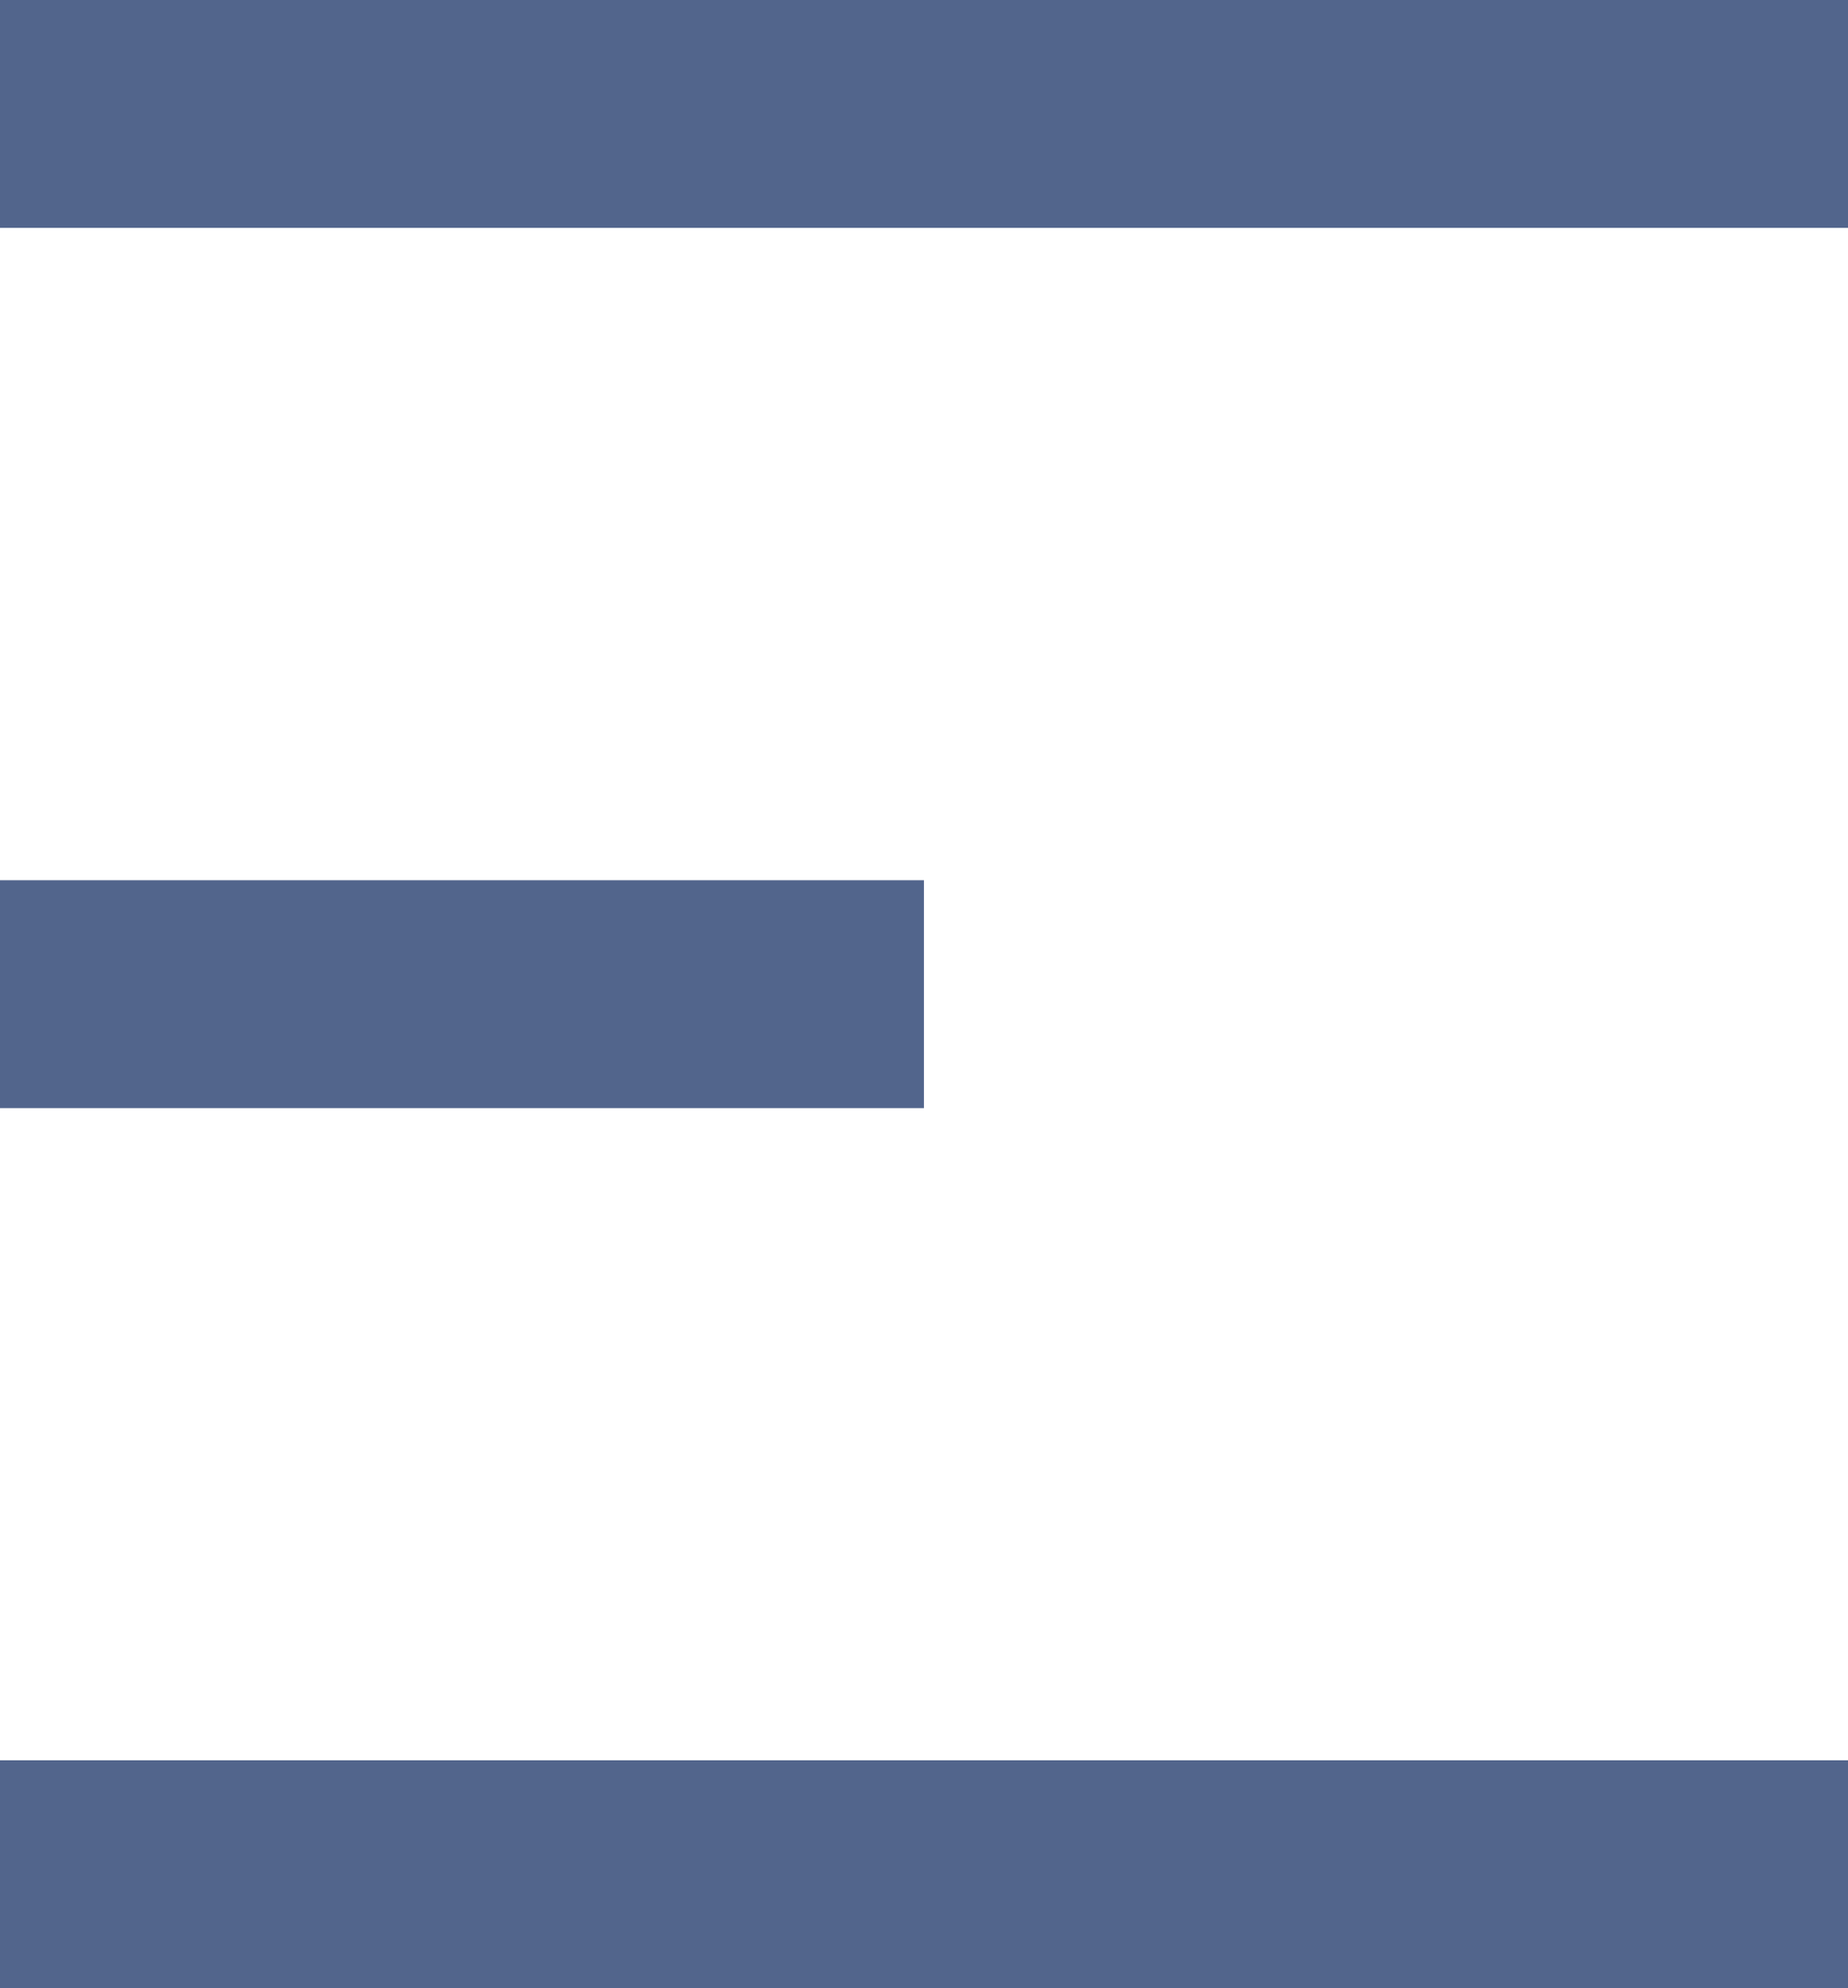
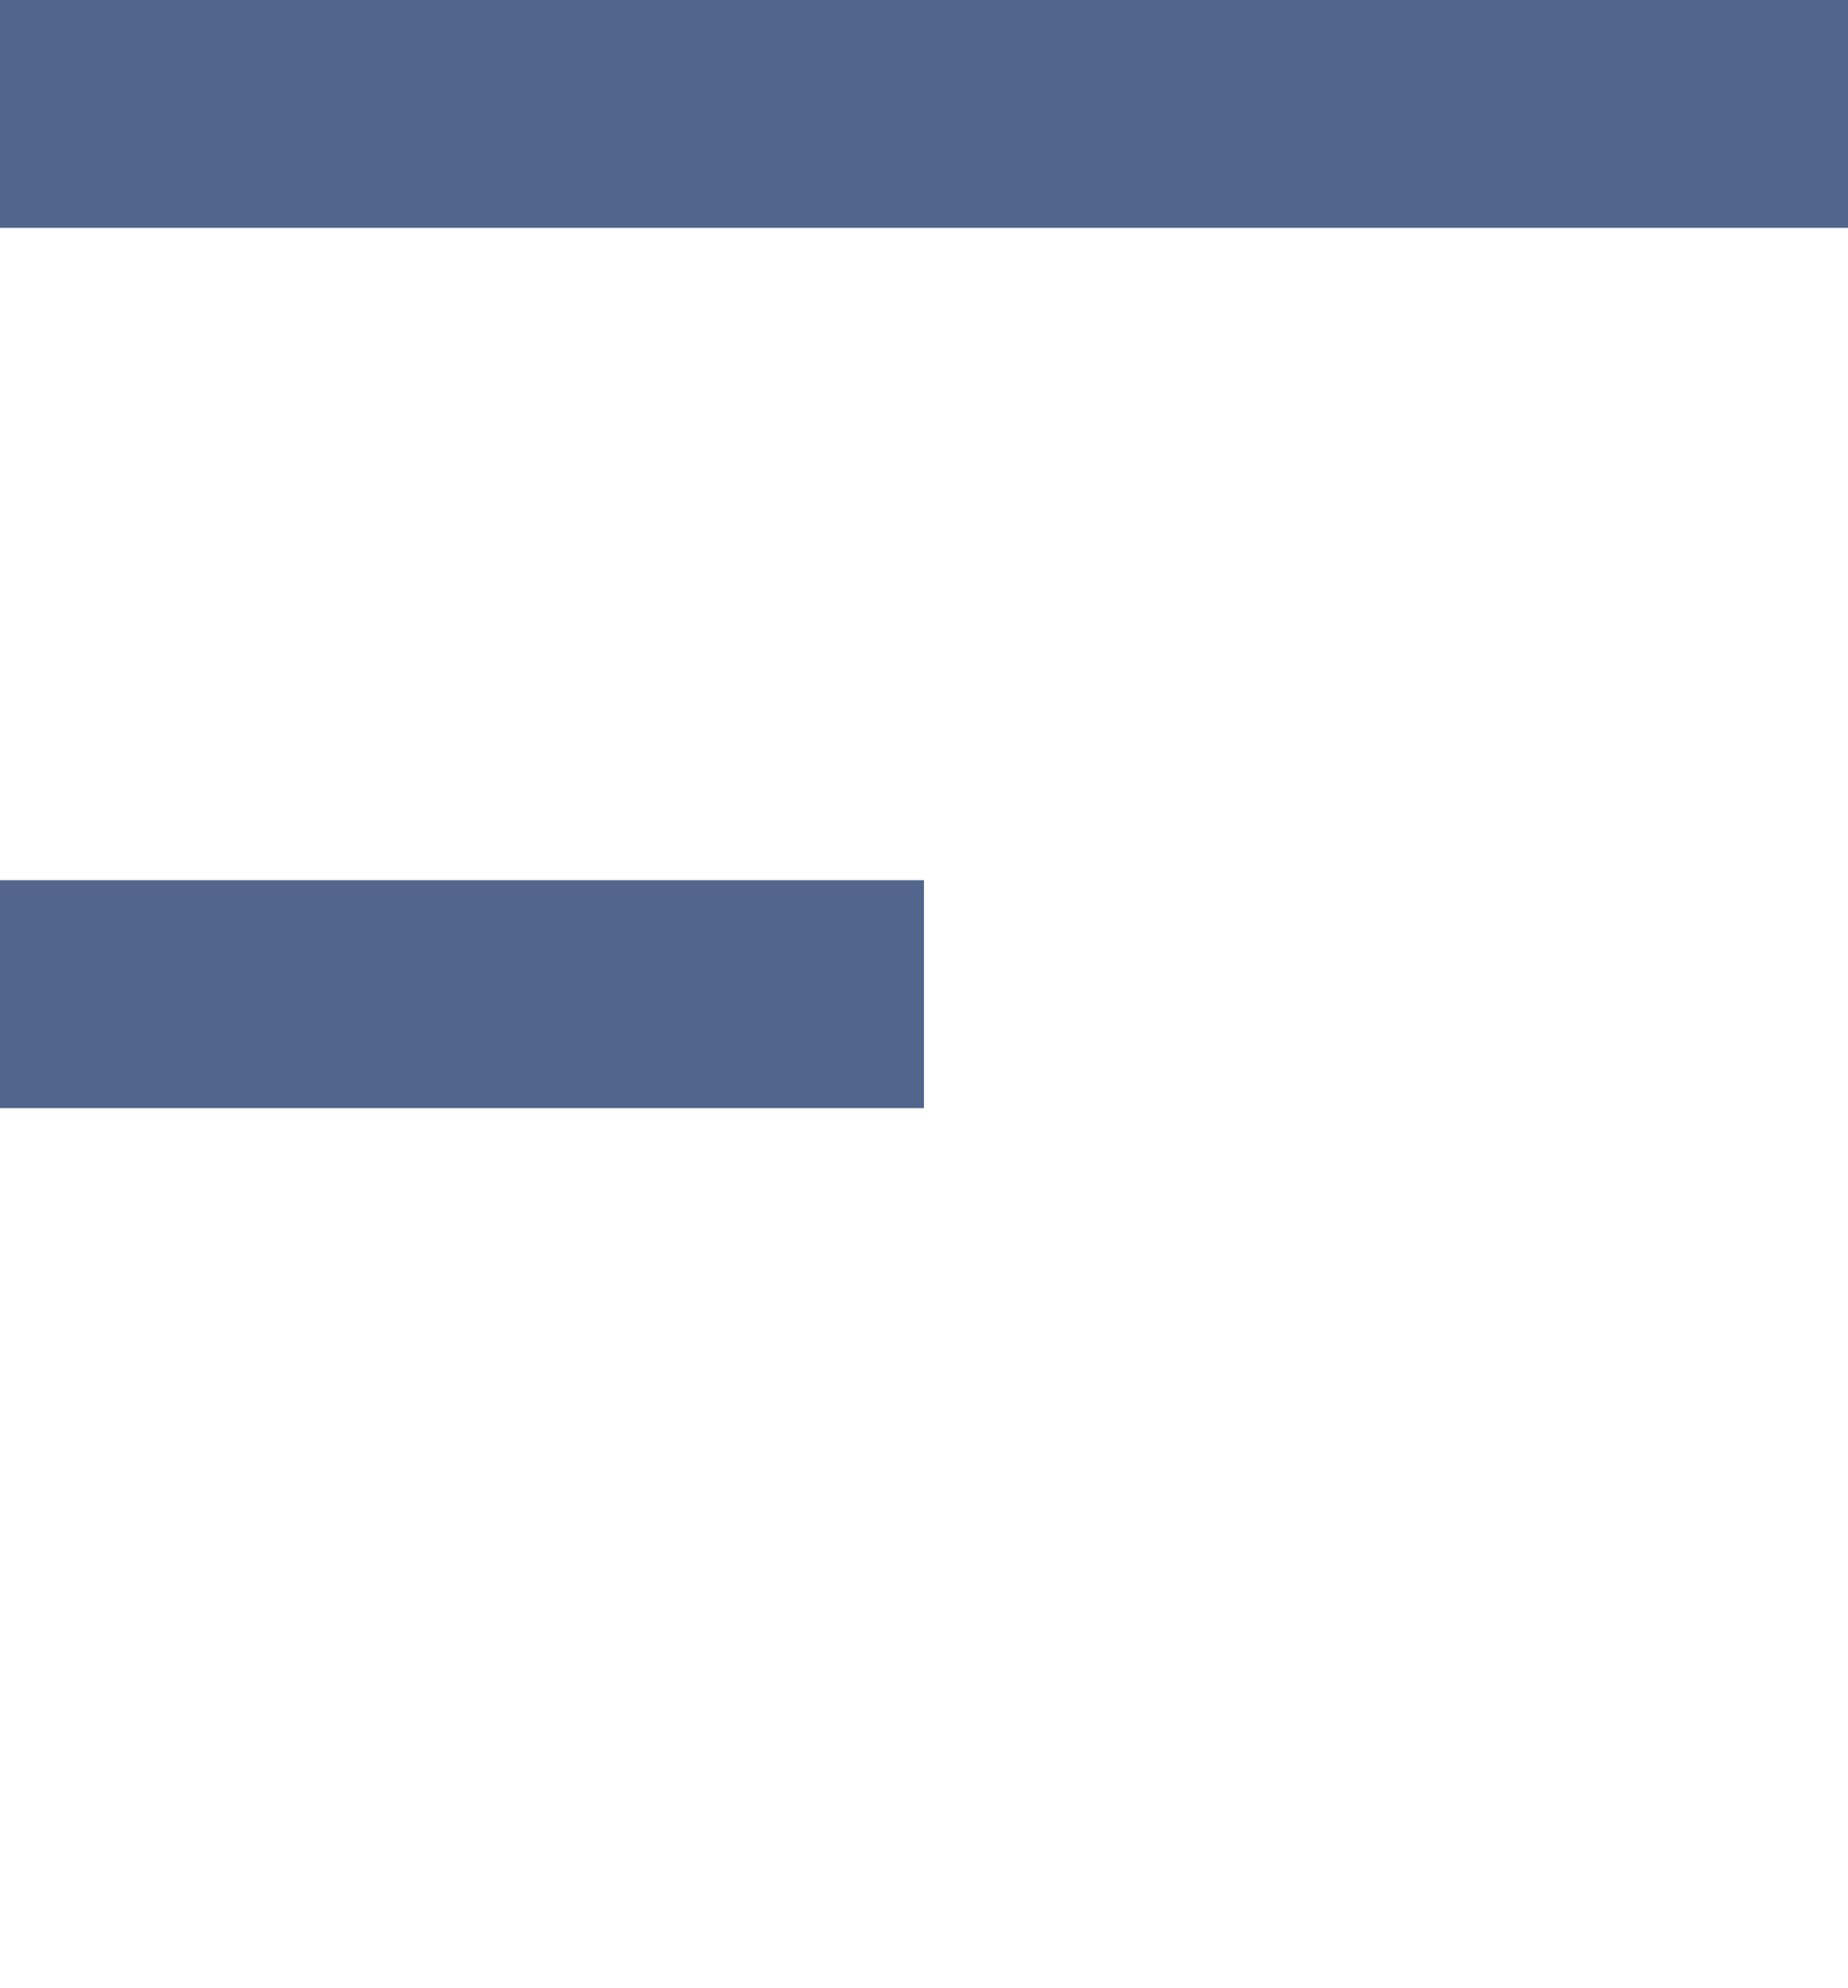
<svg xmlns="http://www.w3.org/2000/svg" width="16.221" height="17.449" viewBox="0 0 16.221 17.449">
  <g id="Group_3" data-name="Group 3" transform="translate(21590.5 23380.5)">
-     <line id="Line_1" data-name="Line 1" x2="16.221" transform="translate(-21590.5 -23364.051)" fill="none" stroke="#52658c" stroke-width="2" />
    <line id="Line_2" data-name="Line 2" x2="8.11" transform="translate(-21590.5 -23371.775)" fill="none" stroke="#52658c" stroke-width="2" />
    <line id="Line_3" data-name="Line 3" x2="16.221" transform="translate(-21590.5 -23379.5)" fill="none" stroke="#52658c" stroke-width="2" />
  </g>
</svg>